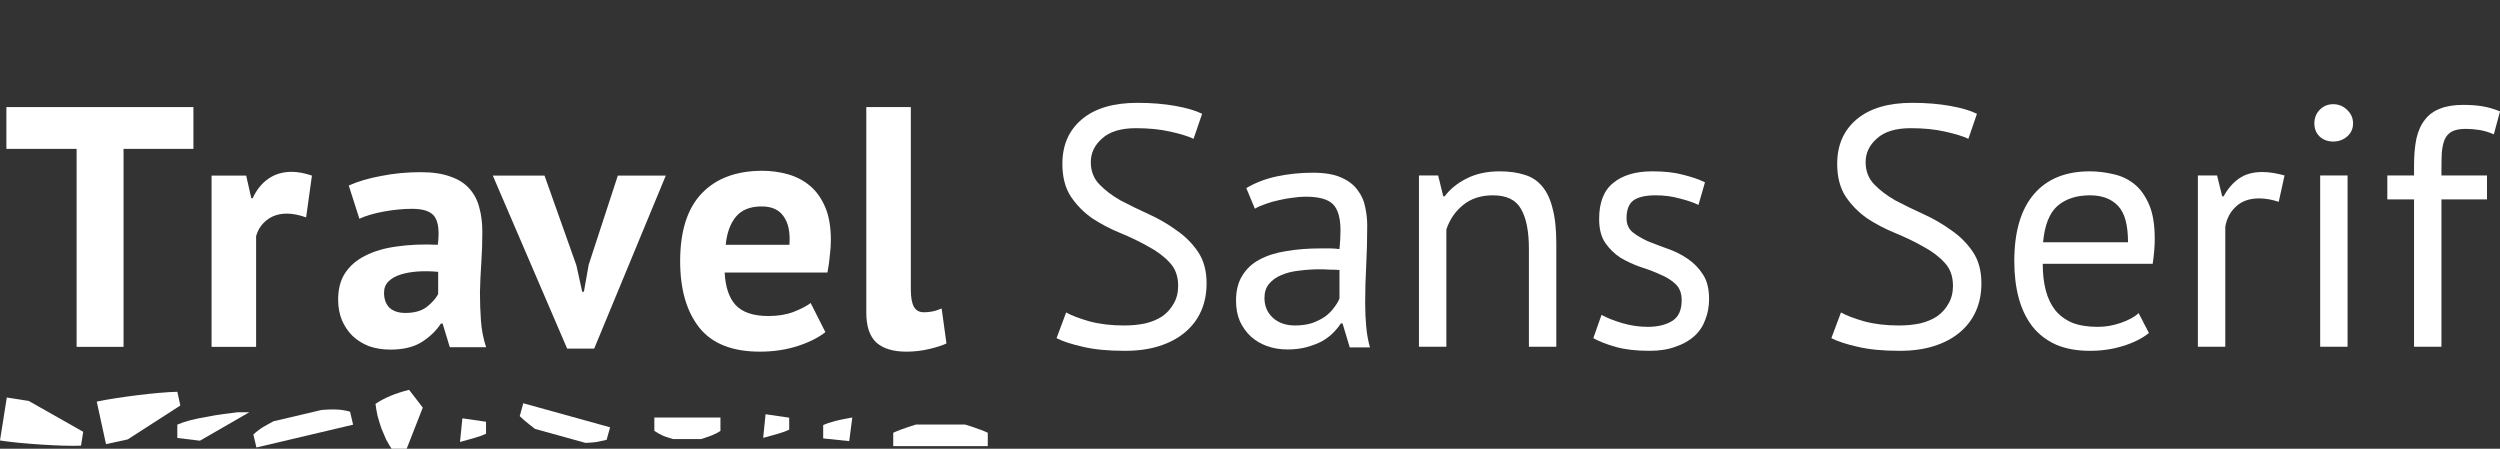
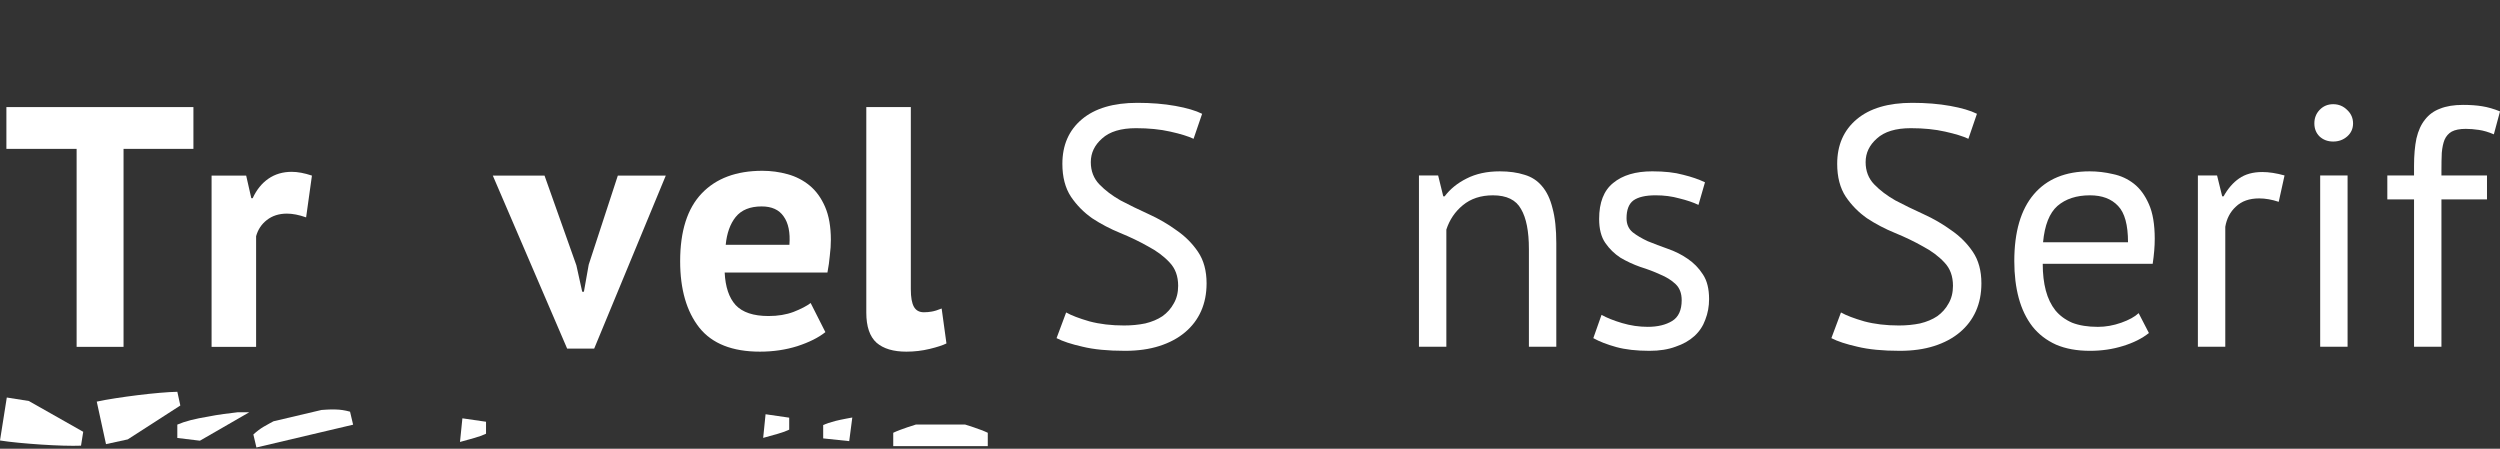
<svg xmlns="http://www.w3.org/2000/svg" width="514.96mm" height="92.433mm" version="1.1" viewBox="0 0 514.96 92.433">
  <rect x="0" y="0" width="514.96" height="92.433" fill="#333333" stroke="none" />
  <g transform="translate(-7.785 -22.793)" fill="#fff" stroke-width=".265">
    <path d="m47.626 53.458h-14.393v40.781h-9.666v-40.781h-14.464v-8.608h38.523z" />
    <path d="m70.839 67.57q-2.187-0.776-3.951-0.776-2.469 0-4.163 1.341-1.623 1.27-2.187 3.316v22.789h-9.172v-35.278h7.126l1.058 4.657h0.282q1.199-2.611 3.246-4.022 2.046-1.411 4.798-1.411 1.834 0 4.163 0.776z" />
-     <path d="m79.623 61.008q2.822-1.27 6.703-1.976 3.881-0.776 8.114-0.776 3.669 0 6.138 0.917 2.47 0.847 3.881 2.469 1.482 1.623 2.046 3.881 0.635 2.258 0.635 5.08 0 3.104-0.212 6.279-0.212 3.104-0.282 6.138 0 3.034 0.212 5.927 0.212 2.822 1.058 5.362h-7.479l-1.482-4.868h-0.353q-1.411 2.187-3.951 3.81-2.469 1.552-6.421 1.552-2.469 0-4.445-0.706-1.976-0.776-3.387-2.117-1.411-1.411-2.187-3.246-0.776-1.905-0.776-4.233 0-3.246 1.411-5.433 1.482-2.258 4.163-3.598 2.752-1.411 6.491-1.905 3.81-0.564 8.467-0.353 0.494-3.951-0.564-5.644-1.058-1.764-4.727-1.764-2.752 0-5.856 0.564-3.034 0.564-5.009 1.482zm11.642 26.247q2.752 0 4.374-1.199 1.623-1.27 2.399-2.681v-4.586q-2.187-0.212-4.233-0.071-1.976 0.141-3.528 0.635t-2.469 1.411q-0.917 0.917-0.917 2.328 0 1.976 1.129 3.104 1.199 1.058 3.246 1.058z" />
    <path d="m126.51 77.447 1.199 5.433h0.353l0.988-5.574 5.997-18.344h9.878l-14.746 35.631h-5.574l-15.311-35.631h10.654z" />
    <path d="m177.8 91.206q-2.117 1.693-5.786 2.893-3.598 1.129-7.691 1.129-8.537 0-12.488-4.939-3.951-5.009-3.951-13.688 0-9.313 4.445-13.97t12.488-4.657q2.681 0 5.221 0.706t4.516 2.328 3.175 4.374q1.199 2.752 1.199 6.844 0 1.482-0.212 3.175-0.141 1.693-0.494 3.528h-21.167q0.212 4.445 2.258 6.703 2.117 2.258 6.773 2.258 2.893 0 5.151-0.847 2.328-0.917 3.528-1.834zm-13.123-25.894q-3.598 0-5.362 2.187-1.693 2.117-2.046 5.715h13.123q0.282-3.81-1.199-5.856-1.411-2.046-4.516-2.046z" />
    <path d="m195.4 82.386q0 2.469 0.635 3.598 0.635 1.129 2.046 1.129 0.847 0 1.623-0.141 0.847-0.141 2.046-0.635l0.988 7.197q-1.129 0.564-3.457 1.129-2.328 0.564-4.798 0.564-4.022 0-6.138-1.834-2.117-1.905-2.117-6.209v-42.333h9.172z" />
    <path d="m13.715 105.39 11.211 6.345-0.452 2.857c-0.959 0.039-2.173 0.037-3.642-5e-3 -1.47-0.042-2.982-0.115-4.537-0.218-1.555-0.103-3.083-0.226-4.585-0.368-1.548-0.15-2.856-0.309-3.925-0.478l1.4-8.85" />
    <path d="m34.1 113.3 10.829-6.978-0.615-2.827c-0.959 0.016-2.171 0.087-3.636 0.214-1.465 0.126-2.971 0.286-4.517 0.478s-3.066 0.402-4.556 0.631c-1.537 0.238-2.834 0.472-3.891 0.702l1.906 8.755" />
    <path d="m74.007 107.24s1.896-0.157 2.876-0.098c0.97 0.013 1.972 0.163 3.006 0.451l0.631 2.678-19.915 4.695-0.631-2.678c0.716-0.652 1.413-1.179 2.092-1.581 0.679-0.402 2.052-1.136 2.052-1.136z" />
    <path d="m48.966 113.57-4.657-0.564v-2.752c0.753-0.329 1.67-0.635 2.752-0.917 1.129-0.282 2.281-0.517 3.457-0.706 1.176-0.235 2.305-0.423 3.387-0.564 1.129-0.141 2.07-0.259 2.822-0.353h2.399z" />
    <path d="m103.03 108.96 4.868 0.706v2.469c-0.564 0.282-1.341 0.564-2.328 0.847-0.941 0.282-3.034 0.847-3.034 0.847z" />
    <path d="m165.48 108.12 4.868 0.706v2.469c-0.564 0.282-1.341 0.564-2.328 0.847-0.941 0.282-3.034 0.847-3.034 0.847z" />
-     <path d="m94.868 106.76-3.316 8.467h-3.104c-0.376-0.564-0.753-1.199-1.129-1.905-0.329-0.753-0.659-1.529-0.988-2.328-0.282-0.847-0.541-1.693-0.776-2.54-0.188-0.847-0.329-1.67-0.423-2.469 1.787-1.223 4.092-2.187 6.915-2.893 0.959 1.208 2.822 3.669 2.822 3.669z" />
-     <path d="m146.45 113.24s-1.458-0.423-2.117-0.706c-0.611-0.282-1.199-0.611-1.764-0.988v-2.752h13.617v2.752c-0.47 0.329-1.058 0.635-1.764 0.917-0.659 0.282-2.258 0.776-2.258 0.776z" />
-     <path d="m117.99 111.14s-2.239-1.694-3.151-2.63l0.735-2.652 17.882 4.955-0.716 2.584c-0.677 0.154-1.377 0.302-2.1 0.443-0.665 0.109-2.247 0.183-2.247 0.183z" />
    <path d="m182.71 113.66-5.362-0.564v-2.752c0.611-0.282 1.458-0.564 2.54-0.847s3.457-0.706 3.457-0.706z" />
    <path d="m211.25 114.69h-19.473v-2.752c1.552-0.753 4.657-1.693 4.657-1.693h10.16s3.104 0.941 4.657 1.693z" />
  </g>
  <g fill="#fff" stroke-width=".265" aria-label="Sans Serif">
    <path d="m242.68 58.859q0-2.963-1.764-4.798-1.764-1.905-4.445-3.316-2.611-1.482-5.715-2.752-3.104-1.27-5.786-3.034-2.611-1.835-4.375-4.445-1.764-2.681-1.764-6.773 0-5.786 4.022-9.172t11.43-3.387q4.304 0 7.832 0.635t5.503 1.623l-1.764 5.151q-1.623-0.776-4.798-1.482-3.104-0.706-7.056-0.706-4.657 0-6.985 2.117-2.328 2.046-2.328 4.868 0 2.752 1.764 4.586t4.375 3.316q2.681 1.411 5.786 2.822 3.104 1.411 5.715 3.316 2.681 1.835 4.445 4.445t1.764 6.491q0 3.175-1.129 5.715t-3.316 4.375q-2.187 1.835-5.292 2.822-3.104 0.988-7.056 0.988-5.292 0-8.749-0.847-3.457-0.776-5.362-1.764l1.976-5.292q1.623 0.917 4.798 1.835 3.175 0.847 7.126 0.847 2.328 0 4.375-0.423 2.046-0.494 3.528-1.482 1.482-1.058 2.328-2.611 0.917-1.552 0.917-3.669z" />
-     <path d="m256.72 38.751q2.681-1.623 6.209-2.399 3.598-0.776 7.479-0.776 3.669 0 5.856 0.988 2.258 0.988 3.387 2.611 1.199 1.552 1.552 3.457 0.423 1.905 0.423 3.81 0 4.233-0.212 8.255-0.212 4.022-0.212 7.62 0 2.611 0.212 4.939 0.212 2.328 0.776 4.304h-4.163l-1.482-4.939h-0.353q-0.635 0.988-1.623 1.976-0.917 0.917-2.258 1.693-1.341 0.706-3.104 1.2t-4.022 0.494q-2.258 0-4.233-0.706-1.905-0.706-3.316-1.976-1.411-1.341-2.258-3.175-0.776-1.835-0.776-4.163 0-3.104 1.27-5.151 1.27-2.117 3.528-3.316 2.328-1.27 5.503-1.764 3.246-0.564 7.126-0.564 0.988 0 1.905 0 0.988 0 1.976 0.141 0.212-2.117 0.212-3.81 0-3.881-1.552-5.433-1.552-1.552-5.644-1.552-1.199 0-2.611 0.212-1.341 0.141-2.822 0.494-1.411 0.282-2.752 0.776-1.27 0.423-2.258 0.988zm10.019 28.293q1.976 0 3.528-0.494 1.552-0.564 2.681-1.341 1.129-0.847 1.834-1.835 0.776-0.988 1.129-1.905v-5.856q-0.988-0.071-2.046-0.071-0.988-0.071-1.976-0.071-2.187 0-4.304 0.282-2.046 0.212-3.669 0.917-1.552 0.635-2.54 1.835-0.917 1.129-0.917 2.893 0 2.47 1.764 4.092 1.764 1.552 4.516 1.552z" />
    <path d="m314.93 71.418v-20.108q0-5.503-1.623-8.255-1.552-2.822-5.786-2.822-3.74 0-6.209 2.046-2.399 1.976-3.387 5.01v24.13h-5.644v-35.278h3.951l1.058 4.304h0.282q1.693-2.258 4.516-3.669 2.893-1.482 6.844-1.482 2.893 0 5.08 0.706 2.187 0.635 3.598 2.328 1.482 1.693 2.187 4.586 0.776 2.822 0.776 7.197v21.308z" />
    <path d="m346.4 61.822q0-2.117-1.27-3.316t-3.175-1.976q-1.835-0.847-4.092-1.552-2.187-0.776-4.092-1.905-1.834-1.2-3.104-3.034t-1.27-4.939q0-5.08 2.893-7.408 2.893-2.399 8.043-2.399 3.81 0 6.35 0.706 2.611 0.635 4.516 1.552l-1.341 4.657q-1.623-0.776-3.951-1.341-2.258-0.635-4.868-0.635-3.104 0-4.586 1.058-1.411 1.058-1.411 3.669 0 1.835 1.27 2.893 1.27 0.988 3.104 1.835 1.905 0.776 4.092 1.552 2.258 0.776 4.092 2.046 1.905 1.27 3.175 3.246 1.27 1.905 1.27 5.08 0 2.258-0.776 4.233-0.706 1.976-2.258 3.387-1.552 1.411-3.881 2.187-2.258 0.847-5.362 0.847-4.022 0-6.844-0.776t-4.727-1.835l1.693-4.798q1.623 0.917 4.233 1.693t5.292 0.776q3.034 0 5.01-1.2t1.976-4.304z" />
    <path d="m402.28 58.859q0-2.963-1.764-4.798-1.764-1.905-4.445-3.316-2.611-1.482-5.715-2.752-3.104-1.27-5.786-3.034-2.611-1.835-4.375-4.445-1.764-2.681-1.764-6.773 0-5.786 4.022-9.172t11.43-3.387q4.304 0 7.832 0.635t5.503 1.623l-1.764 5.151q-1.623-0.776-4.798-1.482-3.104-0.706-7.056-0.706-4.657 0-6.985 2.117-2.328 2.046-2.328 4.868 0 2.752 1.764 4.586t4.375 3.316q2.681 1.411 5.786 2.822t5.715 3.316q2.681 1.835 4.445 4.445t1.764 6.491q0 3.175-1.129 5.715-1.129 2.54-3.316 4.375-2.187 1.835-5.292 2.822-3.104 0.988-7.056 0.988-5.292 0-8.749-0.847-3.457-0.776-5.362-1.764l1.976-5.292q1.623 0.917 4.798 1.835 3.175 0.847 7.126 0.847 2.328 0 4.375-0.423 2.046-0.494 3.528-1.482 1.482-1.058 2.328-2.611 0.917-1.552 0.917-3.669z" />
    <path d="m442.64 68.596q-2.117 1.693-5.362 2.681-3.175 0.988-6.773 0.988-4.022 0-6.985-1.27-2.963-1.341-4.868-3.74-1.905-2.47-2.822-5.856t-0.917-7.62q0-9.031 4.022-13.758 4.022-4.727 11.501-4.727 2.399 0 4.798 0.564 2.399 0.494 4.304 1.976 1.905 1.482 3.104 4.233 1.199 2.681 1.199 7.126 0 2.328-0.423 5.151h-22.648q0 3.104 0.635 5.503 0.635 2.399 1.976 4.092 1.341 1.623 3.457 2.54 2.187 0.847 5.292 0.847 2.399 0 4.798-0.847 2.399-0.847 3.598-1.976zm-12.136-28.364q-4.163 0-6.703 2.187-2.47 2.187-2.963 7.479h17.498q0-5.362-2.046-7.479-2.046-2.187-5.786-2.187z" />
    <path d="m469.38 41.573q-2.117-0.706-4.022-0.706-3.034 0-4.798 1.693-1.764 1.623-2.187 4.163v24.695h-5.644v-35.278h3.951l1.058 4.304h0.282q1.341-2.399 3.175-3.669 1.905-1.341 4.798-1.341 2.046 0 4.586 0.706z" />
    <path d="m477.92 36.14h5.644v35.278h-5.644zm-1.199-10.725q0-1.623 1.058-2.752 1.129-1.2 2.822-1.2t2.893 1.2q1.199 1.129 1.199 2.752t-1.199 2.681q-1.2 1.058-2.893 1.058t-2.822-1.058q-1.058-1.058-1.058-2.681z" />
    <path d="m491.75 36.14h5.503v-1.976q0-3.246 0.494-5.644 0.564-2.399 1.764-3.881 1.199-1.552 3.104-2.258 1.905-0.776 4.727-0.776 2.258 0 3.951 0.282 1.764 0.282 3.669 1.058l-1.27 4.727q-1.623-0.706-3.104-0.917-1.411-0.212-2.681-0.212-1.835 0-2.893 0.564-0.988 0.564-1.482 1.693-0.423 1.058-0.564 2.681-0.071 1.552-0.071 3.669v0.988h9.384v4.939h-9.384v30.339h-5.644v-30.339h-5.503z" />
  </g>
</svg>